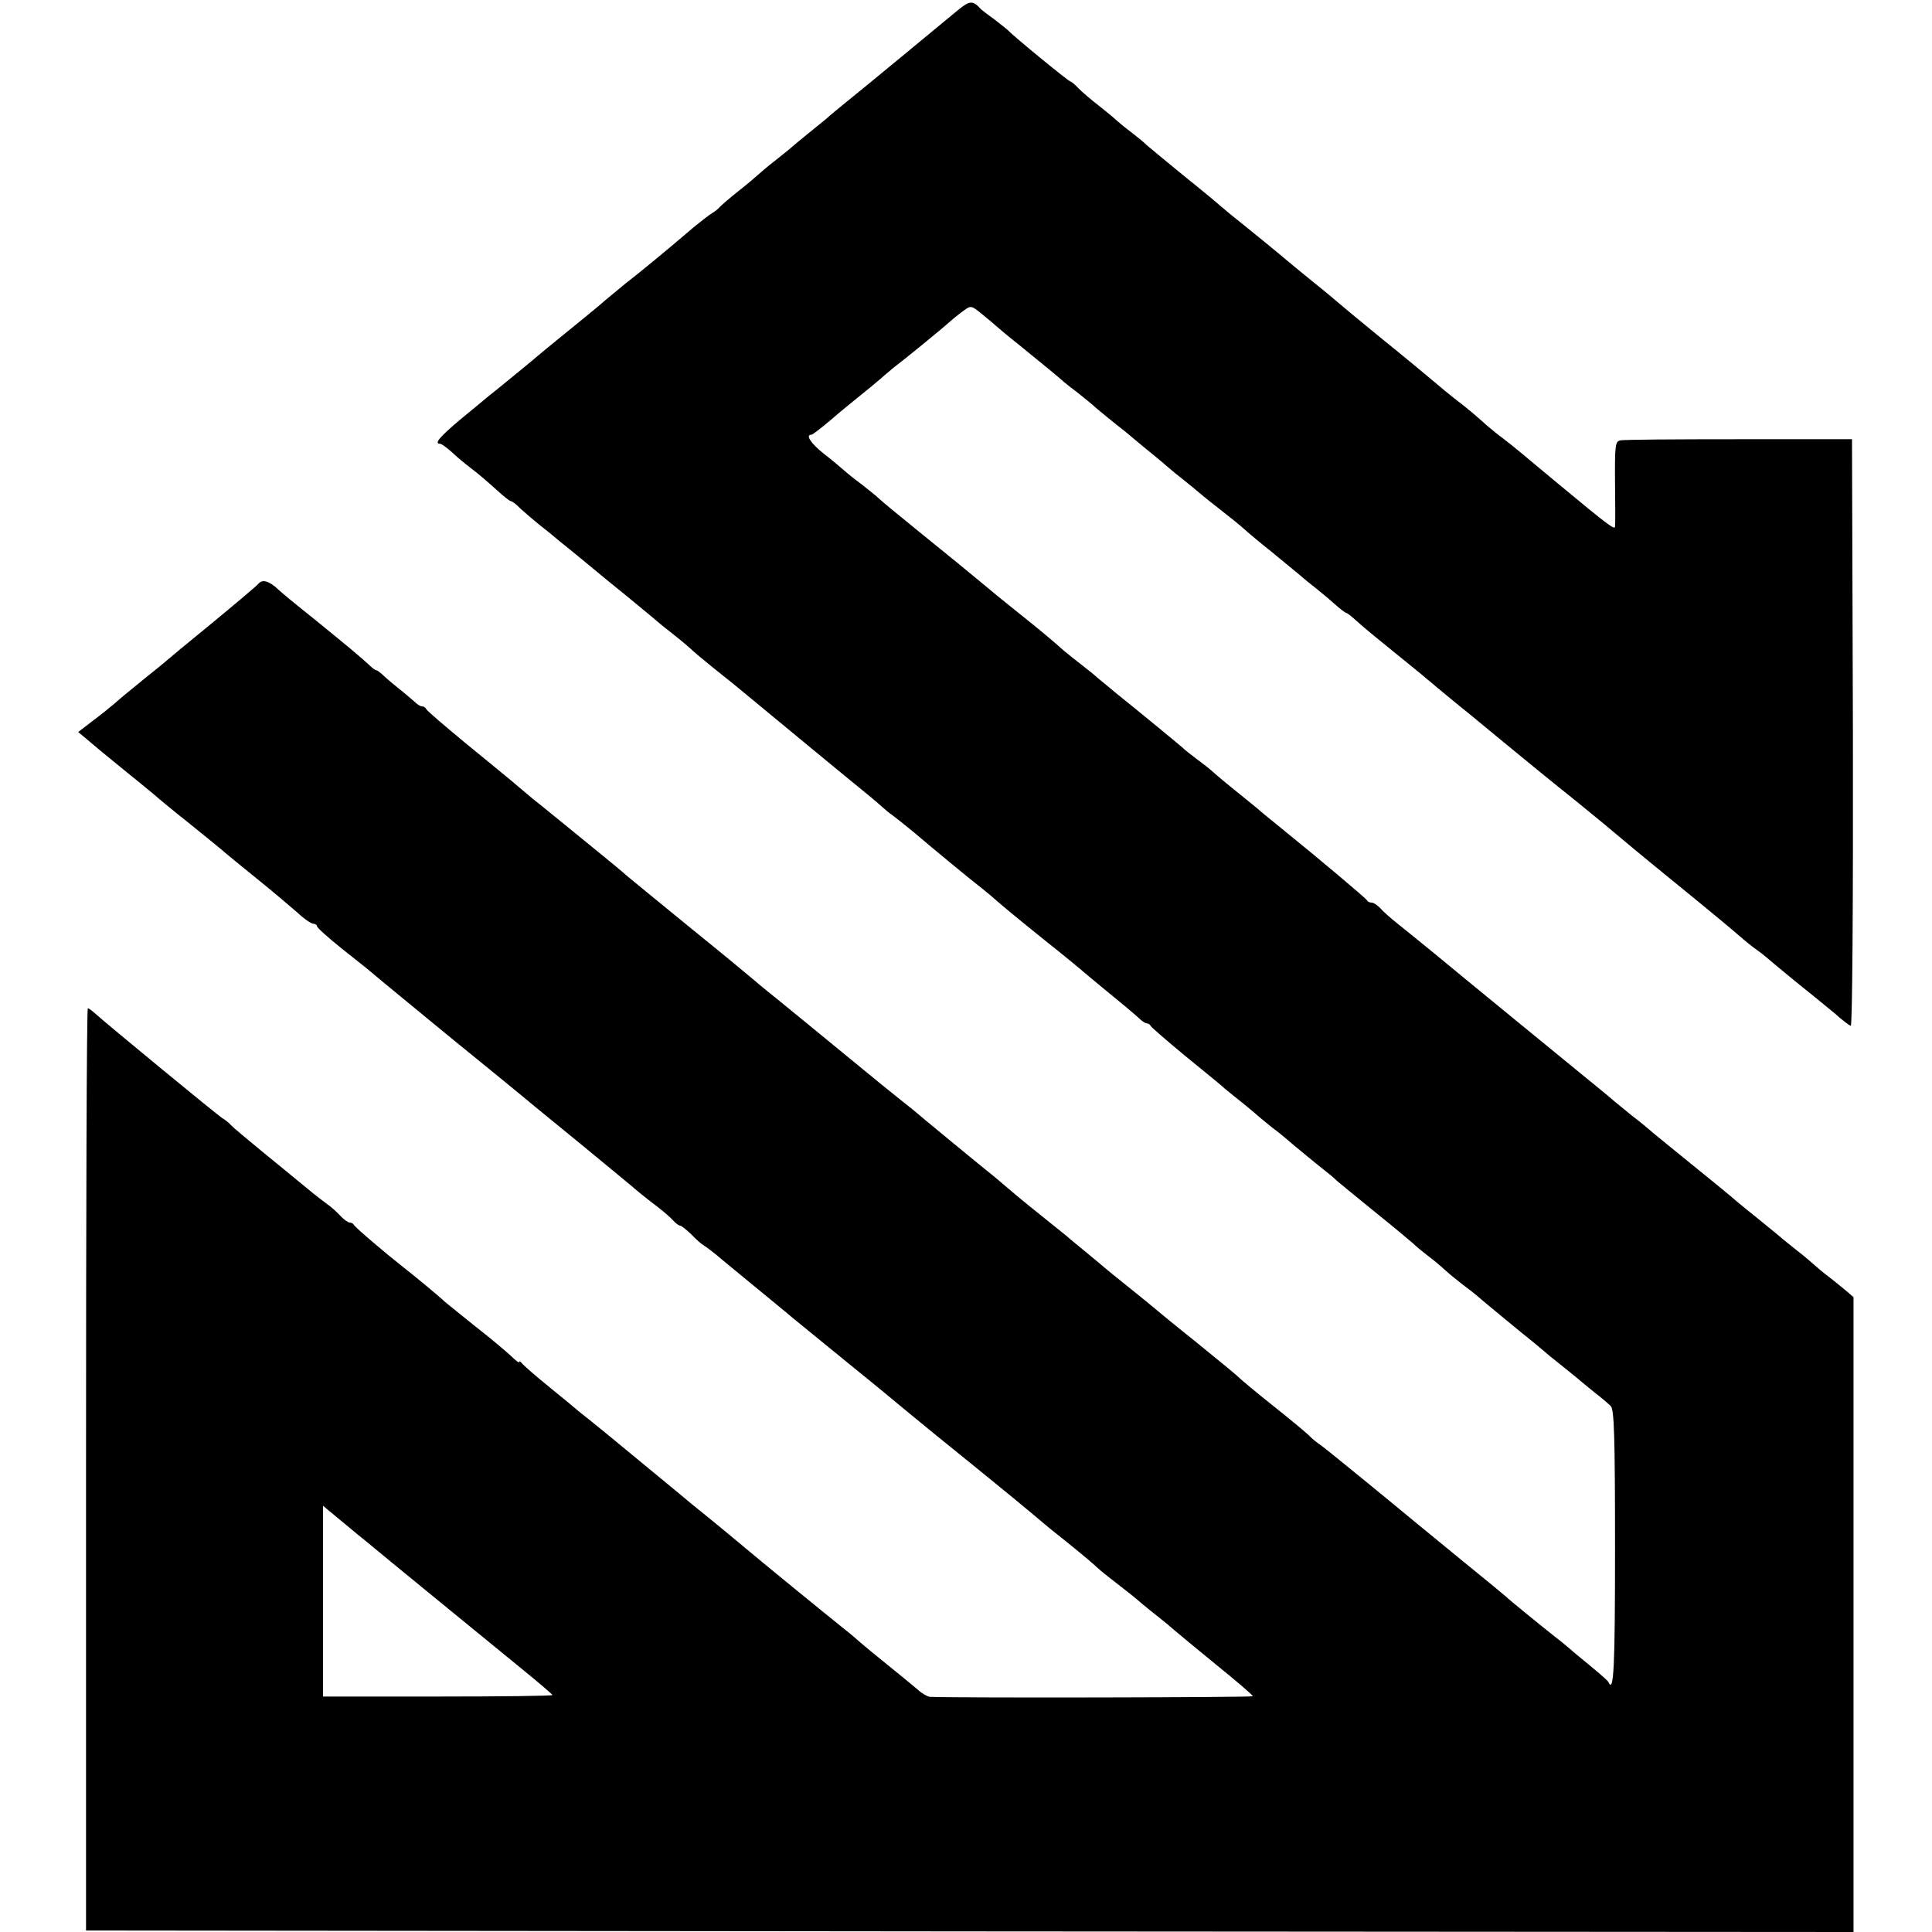
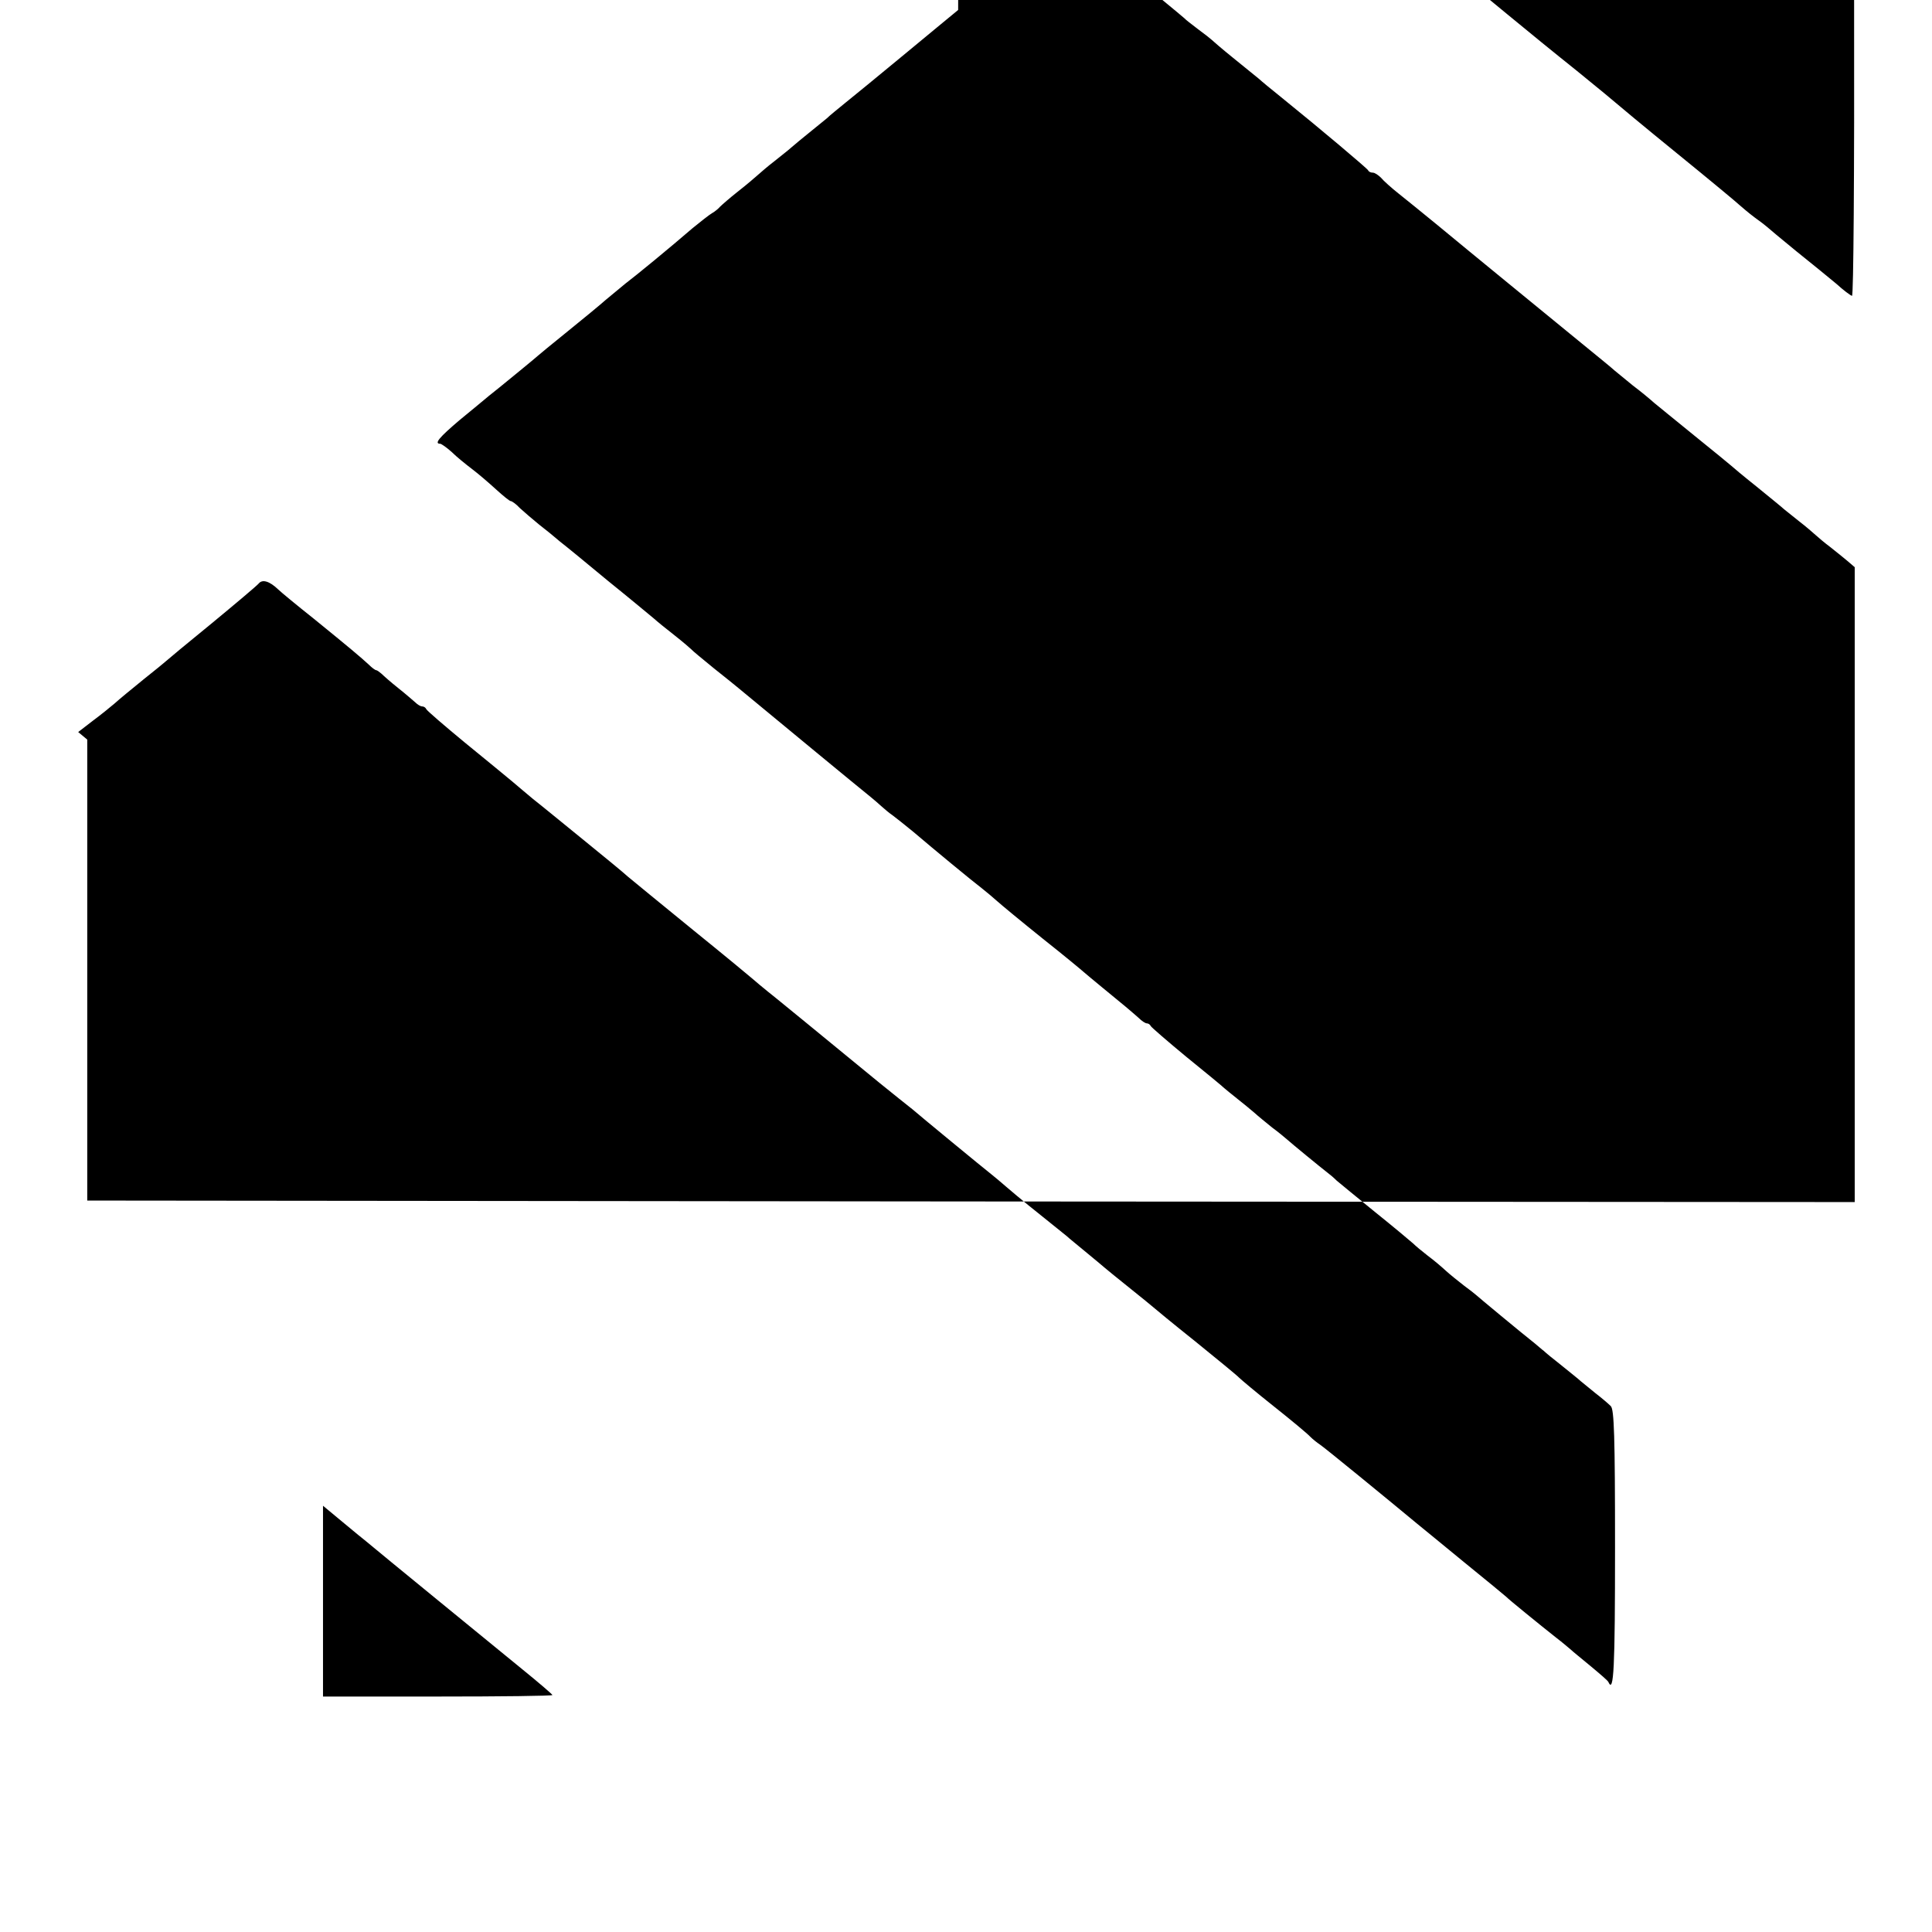
<svg xmlns="http://www.w3.org/2000/svg" version="1.0" width="640pt" height="640pt" viewBox="0 0 640 640" preserveAspectRatio="xMidYMid meet">
  <g transform="translate(0,640) scale(0.1,-0.1)" fill="#000000" stroke="none">
-     <path d="M3174 6367 c-21 -17 -104 -86 -184 -152 -80 -66 -165 -136 -189 -155 -23 -19 -52 -42 -62 -52 -11 -9 -38 -31 -59 -48 -21 -17 -48 -39 -58 -48 -11 -10 -37 -30 -58 -47 -21 -16 -45 -37 -54 -45 -9 -8 -38 -33 -65 -54 -28 -22 -54 -45 -60 -51 -5 -6 -17 -16 -26 -21 -9 -5 -38 -28 -65 -50 -73 -63 -186 -156 -223 -184 -17 -14 -46 -38 -64 -53 -18 -16 -75 -63 -127 -105 -52 -42 -97 -79 -100 -82 -5 -5 -104 -86 -125 -103 -5 -4 -21 -17 -35 -28 -14 -12 -58 -48 -98 -81 -66 -56 -85 -78 -64 -78 4 0 21 -12 38 -27 16 -16 47 -41 68 -57 20 -15 56 -46 79 -67 23 -21 45 -39 49 -39 4 0 18 -10 30 -23 13 -12 41 -36 63 -54 22 -17 54 -43 70 -57 17 -13 89 -72 160 -131 72 -58 139 -114 150 -123 11 -10 43 -36 70 -57 28 -22 52 -43 55 -46 3 -4 37 -32 75 -63 39 -31 75 -60 82 -66 162 -134 380 -314 437 -360 10 -8 26 -22 36 -31 9 -8 25 -22 37 -30 11 -8 42 -33 69 -55 68 -58 193 -161 227 -187 15 -12 38 -31 50 -42 12 -11 81 -68 152 -125 72 -57 132 -107 135 -110 3 -3 30 -25 60 -50 30 -25 66 -54 79 -65 13 -11 33 -28 43 -37 10 -10 22 -18 27 -18 5 0 11 -4 13 -9 2 -4 55 -50 118 -102 63 -51 120 -98 126 -104 6 -5 25 -21 43 -35 18 -14 42 -34 55 -45 12 -11 39 -33 60 -50 22 -16 44 -35 50 -40 12 -11 113 -94 134 -110 7 -5 21 -17 30 -26 9 -8 67 -55 127 -104 61 -49 117 -96 126 -104 9 -9 31 -27 49 -41 19 -14 45 -36 59 -49 14 -13 42 -35 61 -50 19 -14 37 -28 40 -31 5 -5 152 -127 194 -160 10 -8 23 -20 30 -25 6 -6 33 -28 61 -50 27 -22 55 -44 61 -50 6 -5 28 -23 49 -40 21 -16 44 -36 51 -43 11 -11 14 -98 14 -468 0 -400 -4 -486 -22 -446 -1 4 -28 27 -58 52 -30 25 -60 49 -66 55 -6 5 -28 24 -49 40 -52 41 -159 128 -165 135 -3 3 -66 55 -140 115 -74 61 -144 118 -155 127 -89 74 -310 255 -323 263 -9 6 -23 17 -32 26 -8 9 -62 54 -120 100 -58 46 -109 89 -115 95 -5 6 -71 60 -145 120 -74 59 -137 111 -140 114 -3 3 -39 32 -80 65 -41 33 -77 62 -80 65 -3 3 -30 25 -60 50 -30 25 -60 49 -66 55 -11 9 -32 26 -128 103 -22 18 -55 45 -72 60 -17 15 -40 34 -50 42 -22 17 -243 199 -261 215 -6 5 -26 21 -44 35 -18 14 -98 79 -178 145 -80 66 -182 149 -226 185 -44 35 -82 67 -85 70 -3 3 -90 75 -195 160 -104 85 -201 164 -215 176 -14 13 -81 68 -150 124 -69 56 -142 116 -164 133 -21 18 -53 44 -70 59 -17 14 -87 72 -156 128 -69 57 -126 106 -128 111 -2 5 -8 9 -14 9 -5 0 -15 6 -22 13 -7 6 -32 28 -56 47 -24 19 -49 41 -56 48 -7 6 -15 12 -18 12 -3 0 -14 8 -24 18 -27 25 -65 57 -182 152 -58 46 -111 90 -118 97 -29 28 -53 35 -65 20 -7 -8 -77 -67 -157 -133 -80 -65 -147 -121 -150 -124 -3 -3 -36 -30 -75 -61 -38 -31 -81 -66 -95 -79 -14 -12 -46 -38 -73 -58 l-48 -37 30 -25 c16 -14 70 -59 121 -100 51 -41 98 -80 104 -85 6 -6 58 -49 116 -95 58 -47 110 -89 116 -95 6 -5 53 -44 104 -85 51 -41 111 -92 134 -112 22 -21 47 -38 54 -38 6 0 12 -4 12 -8 0 -5 37 -38 83 -75 46 -36 97 -77 113 -91 16 -14 124 -102 239 -197 116 -94 228 -186 250 -204 22 -19 110 -90 195 -160 85 -70 169 -139 186 -154 17 -14 46 -37 65 -51 18 -14 40 -33 48 -42 9 -10 19 -18 24 -18 4 0 20 -13 36 -28 15 -16 34 -33 43 -38 8 -5 35 -25 59 -46 24 -20 78 -64 119 -98 41 -34 93 -76 115 -95 22 -18 108 -88 190 -155 83 -67 170 -139 195 -160 25 -21 122 -100 215 -175 94 -76 186 -152 206 -169 20 -17 45 -38 55 -46 50 -39 130 -105 139 -114 6 -6 30 -27 55 -46 57 -44 77 -60 106 -85 13 -11 38 -31 56 -45 18 -14 39 -32 48 -40 9 -8 71 -59 138 -114 67 -54 122 -101 122 -105 0 -4 -988 -6 -1070 -2 -8 1 -26 11 -40 24 -14 12 -59 49 -100 82 -41 33 -82 67 -91 75 -9 8 -33 29 -55 46 -59 47 -284 231 -324 265 -59 49 -81 68 -179 147 -51 43 -137 113 -190 157 -53 44 -114 94 -134 110 -21 17 -44 35 -50 40 -7 6 -50 42 -97 80 -47 38 -88 74 -92 80 -4 5 -8 7 -8 3 0 -4 -12 5 -27 20 -16 15 -68 59 -117 97 -48 39 -96 77 -105 85 -14 14 -101 86 -141 117 -51 40 -156 129 -158 136 -2 4 -8 7 -13 7 -6 0 -20 10 -32 23 -12 13 -31 30 -43 38 -11 8 -41 31 -65 51 -24 20 -89 73 -144 118 -55 45 -105 87 -110 93 -6 7 -18 17 -27 22 -17 10 -388 316 -422 347 -11 10 -22 18 -25 18 -4 0 -6 -687 -6 -1528 l0 -1527 2928 -3 2927 -2 0 1051 0 1052 -22 19 c-13 11 -39 32 -58 47 -19 14 -41 33 -50 41 -9 8 -33 29 -54 45 -21 17 -44 35 -50 40 -6 6 -47 39 -91 75 -44 35 -82 67 -85 70 -3 3 -57 47 -120 98 -63 51 -124 101 -135 110 -11 10 -42 36 -70 57 -27 22 -55 45 -61 50 -6 6 -55 46 -109 90 -178 146 -350 286 -370 303 -32 27 -187 154 -235 192 -24 19 -51 43 -59 53 -9 9 -21 17 -27 17 -7 0 -14 3 -16 8 -3 6 -152 132 -288 242 -30 24 -64 52 -75 62 -11 9 -49 40 -85 69 -36 29 -67 56 -70 59 -3 3 -23 19 -45 35 -22 17 -42 32 -45 36 -5 5 -137 114 -228 187 -22 19 -50 41 -60 50 -11 10 -34 28 -52 42 -18 14 -42 33 -54 43 -11 10 -32 28 -46 40 -23 20 -101 83 -140 114 -8 6 -51 41 -95 78 -44 36 -87 72 -95 78 -23 18 -171 139 -199 162 -14 11 -32 27 -41 35 -8 8 -34 28 -55 45 -22 16 -48 37 -58 46 -11 10 -41 35 -68 56 -43 34 -62 63 -41 63 4 0 32 22 63 48 30 26 75 63 99 82 24 19 55 45 69 57 14 13 31 26 36 31 46 35 174 140 190 155 11 10 32 27 46 37 26 19 26 19 65 -13 21 -17 41 -34 44 -37 3 -3 41 -35 85 -70 80 -65 118 -96 139 -115 6 -5 27 -22 46 -36 19 -15 49 -39 65 -54 17 -14 46 -38 65 -53 19 -15 37 -29 40 -32 3 -3 30 -25 60 -50 30 -24 62 -51 72 -60 9 -8 31 -26 49 -40 18 -14 40 -32 49 -40 9 -8 41 -34 72 -58 31 -24 67 -53 80 -65 13 -12 55 -47 94 -78 38 -31 79 -65 91 -75 12 -11 35 -29 50 -41 15 -12 43 -35 62 -52 19 -17 37 -31 40 -31 3 0 20 -13 36 -28 25 -23 72 -61 209 -172 10 -8 23 -20 30 -25 11 -10 108 -90 136 -112 8 -7 62 -51 120 -99 58 -48 161 -132 230 -187 69 -56 127 -104 130 -107 3 -3 93 -78 200 -165 107 -87 201 -165 208 -172 8 -7 30 -26 50 -41 21 -15 39 -29 42 -32 3 -3 46 -39 95 -79 50 -40 110 -89 134 -109 23 -21 47 -39 52 -40 5 -2 8 395 7 969 l-3 974 -375 0 c-206 0 -383 -1 -393 -4 -16 -3 -18 -16 -17 -140 1 -75 1 -140 0 -144 0 -14 -14 -4 -189 141 -42 35 -96 80 -120 100 -24 20 -54 44 -65 52 -12 8 -34 27 -51 41 -39 35 -66 58 -107 89 -18 14 -48 39 -68 56 -19 16 -98 82 -175 144 -77 63 -142 117 -145 120 -3 3 -41 35 -85 70 -44 36 -82 67 -85 70 -4 4 -115 95 -184 150 -10 8 -23 20 -30 25 -6 6 -60 51 -121 100 -60 49 -117 96 -126 104 -9 9 -31 27 -49 41 -19 14 -41 32 -50 40 -8 8 -36 31 -60 50 -25 19 -55 45 -67 57 -12 13 -24 23 -27 23 -6 0 -196 156 -206 169 -3 3 -23 19 -45 36 -22 16 -42 31 -45 34 -27 30 -37 30 -76 -2z m-1987 -5052 c7 -5 18 -15 26 -21 34 -29 432 -354 520 -426 53 -43 97 -81 97 -83 0 -3 -171 -5 -380 -5 l-380 0 0 316 0 316 53 -44 c28 -23 57 -47 64 -53z" />
+     <path d="M3174 6367 c-21 -17 -104 -86 -184 -152 -80 -66 -165 -136 -189 -155 -23 -19 -52 -42 -62 -52 -11 -9 -38 -31 -59 -48 -21 -17 -48 -39 -58 -48 -11 -10 -37 -30 -58 -47 -21 -16 -45 -37 -54 -45 -9 -8 -38 -33 -65 -54 -28 -22 -54 -45 -60 -51 -5 -6 -17 -16 -26 -21 -9 -5 -38 -28 -65 -50 -73 -63 -186 -156 -223 -184 -17 -14 -46 -38 -64 -53 -18 -16 -75 -63 -127 -105 -52 -42 -97 -79 -100 -82 -5 -5 -104 -86 -125 -103 -5 -4 -21 -17 -35 -28 -14 -12 -58 -48 -98 -81 -66 -56 -85 -78 -64 -78 4 0 21 -12 38 -27 16 -16 47 -41 68 -57 20 -15 56 -46 79 -67 23 -21 45 -39 49 -39 4 0 18 -10 30 -23 13 -12 41 -36 63 -54 22 -17 54 -43 70 -57 17 -13 89 -72 160 -131 72 -58 139 -114 150 -123 11 -10 43 -36 70 -57 28 -22 52 -43 55 -46 3 -4 37 -32 75 -63 39 -31 75 -60 82 -66 162 -134 380 -314 437 -360 10 -8 26 -22 36 -31 9 -8 25 -22 37 -30 11 -8 42 -33 69 -55 68 -58 193 -161 227 -187 15 -12 38 -31 50 -42 12 -11 81 -68 152 -125 72 -57 132 -107 135 -110 3 -3 30 -25 60 -50 30 -25 66 -54 79 -65 13 -11 33 -28 43 -37 10 -10 22 -18 27 -18 5 0 11 -4 13 -9 2 -4 55 -50 118 -102 63 -51 120 -98 126 -104 6 -5 25 -21 43 -35 18 -14 42 -34 55 -45 12 -11 39 -33 60 -50 22 -16 44 -35 50 -40 12 -11 113 -94 134 -110 7 -5 21 -17 30 -26 9 -8 67 -55 127 -104 61 -49 117 -96 126 -104 9 -9 31 -27 49 -41 19 -14 45 -36 59 -49 14 -13 42 -35 61 -50 19 -14 37 -28 40 -31 5 -5 152 -127 194 -160 10 -8 23 -20 30 -25 6 -6 33 -28 61 -50 27 -22 55 -44 61 -50 6 -5 28 -23 49 -40 21 -16 44 -36 51 -43 11 -11 14 -98 14 -468 0 -400 -4 -486 -22 -446 -1 4 -28 27 -58 52 -30 25 -60 49 -66 55 -6 5 -28 24 -49 40 -52 41 -159 128 -165 135 -3 3 -66 55 -140 115 -74 61 -144 118 -155 127 -89 74 -310 255 -323 263 -9 6 -23 17 -32 26 -8 9 -62 54 -120 100 -58 46 -109 89 -115 95 -5 6 -71 60 -145 120 -74 59 -137 111 -140 114 -3 3 -39 32 -80 65 -41 33 -77 62 -80 65 -3 3 -30 25 -60 50 -30 25 -60 49 -66 55 -11 9 -32 26 -128 103 -22 18 -55 45 -72 60 -17 15 -40 34 -50 42 -22 17 -243 199 -261 215 -6 5 -26 21 -44 35 -18 14 -98 79 -178 145 -80 66 -182 149 -226 185 -44 35 -82 67 -85 70 -3 3 -90 75 -195 160 -104 85 -201 164 -215 176 -14 13 -81 68 -150 124 -69 56 -142 116 -164 133 -21 18 -53 44 -70 59 -17 14 -87 72 -156 128 -69 57 -126 106 -128 111 -2 5 -8 9 -14 9 -5 0 -15 6 -22 13 -7 6 -32 28 -56 47 -24 19 -49 41 -56 48 -7 6 -15 12 -18 12 -3 0 -14 8 -24 18 -27 25 -65 57 -182 152 -58 46 -111 90 -118 97 -29 28 -53 35 -65 20 -7 -8 -77 -67 -157 -133 -80 -65 -147 -121 -150 -124 -3 -3 -36 -30 -75 -61 -38 -31 -81 -66 -95 -79 -14 -12 -46 -38 -73 -58 l-48 -37 30 -25 l0 -1527 2928 -3 2927 -2 0 1051 0 1052 -22 19 c-13 11 -39 32 -58 47 -19 14 -41 33 -50 41 -9 8 -33 29 -54 45 -21 17 -44 35 -50 40 -6 6 -47 39 -91 75 -44 35 -82 67 -85 70 -3 3 -57 47 -120 98 -63 51 -124 101 -135 110 -11 10 -42 36 -70 57 -27 22 -55 45 -61 50 -6 6 -55 46 -109 90 -178 146 -350 286 -370 303 -32 27 -187 154 -235 192 -24 19 -51 43 -59 53 -9 9 -21 17 -27 17 -7 0 -14 3 -16 8 -3 6 -152 132 -288 242 -30 24 -64 52 -75 62 -11 9 -49 40 -85 69 -36 29 -67 56 -70 59 -3 3 -23 19 -45 35 -22 17 -42 32 -45 36 -5 5 -137 114 -228 187 -22 19 -50 41 -60 50 -11 10 -34 28 -52 42 -18 14 -42 33 -54 43 -11 10 -32 28 -46 40 -23 20 -101 83 -140 114 -8 6 -51 41 -95 78 -44 36 -87 72 -95 78 -23 18 -171 139 -199 162 -14 11 -32 27 -41 35 -8 8 -34 28 -55 45 -22 16 -48 37 -58 46 -11 10 -41 35 -68 56 -43 34 -62 63 -41 63 4 0 32 22 63 48 30 26 75 63 99 82 24 19 55 45 69 57 14 13 31 26 36 31 46 35 174 140 190 155 11 10 32 27 46 37 26 19 26 19 65 -13 21 -17 41 -34 44 -37 3 -3 41 -35 85 -70 80 -65 118 -96 139 -115 6 -5 27 -22 46 -36 19 -15 49 -39 65 -54 17 -14 46 -38 65 -53 19 -15 37 -29 40 -32 3 -3 30 -25 60 -50 30 -24 62 -51 72 -60 9 -8 31 -26 49 -40 18 -14 40 -32 49 -40 9 -8 41 -34 72 -58 31 -24 67 -53 80 -65 13 -12 55 -47 94 -78 38 -31 79 -65 91 -75 12 -11 35 -29 50 -41 15 -12 43 -35 62 -52 19 -17 37 -31 40 -31 3 0 20 -13 36 -28 25 -23 72 -61 209 -172 10 -8 23 -20 30 -25 11 -10 108 -90 136 -112 8 -7 62 -51 120 -99 58 -48 161 -132 230 -187 69 -56 127 -104 130 -107 3 -3 93 -78 200 -165 107 -87 201 -165 208 -172 8 -7 30 -26 50 -41 21 -15 39 -29 42 -32 3 -3 46 -39 95 -79 50 -40 110 -89 134 -109 23 -21 47 -39 52 -40 5 -2 8 395 7 969 l-3 974 -375 0 c-206 0 -383 -1 -393 -4 -16 -3 -18 -16 -17 -140 1 -75 1 -140 0 -144 0 -14 -14 -4 -189 141 -42 35 -96 80 -120 100 -24 20 -54 44 -65 52 -12 8 -34 27 -51 41 -39 35 -66 58 -107 89 -18 14 -48 39 -68 56 -19 16 -98 82 -175 144 -77 63 -142 117 -145 120 -3 3 -41 35 -85 70 -44 36 -82 67 -85 70 -4 4 -115 95 -184 150 -10 8 -23 20 -30 25 -6 6 -60 51 -121 100 -60 49 -117 96 -126 104 -9 9 -31 27 -49 41 -19 14 -41 32 -50 40 -8 8 -36 31 -60 50 -25 19 -55 45 -67 57 -12 13 -24 23 -27 23 -6 0 -196 156 -206 169 -3 3 -23 19 -45 36 -22 16 -42 31 -45 34 -27 30 -37 30 -76 -2z m-1987 -5052 c7 -5 18 -15 26 -21 34 -29 432 -354 520 -426 53 -43 97 -81 97 -83 0 -3 -171 -5 -380 -5 l-380 0 0 316 0 316 53 -44 c28 -23 57 -47 64 -53z" />
  </g>
</svg>